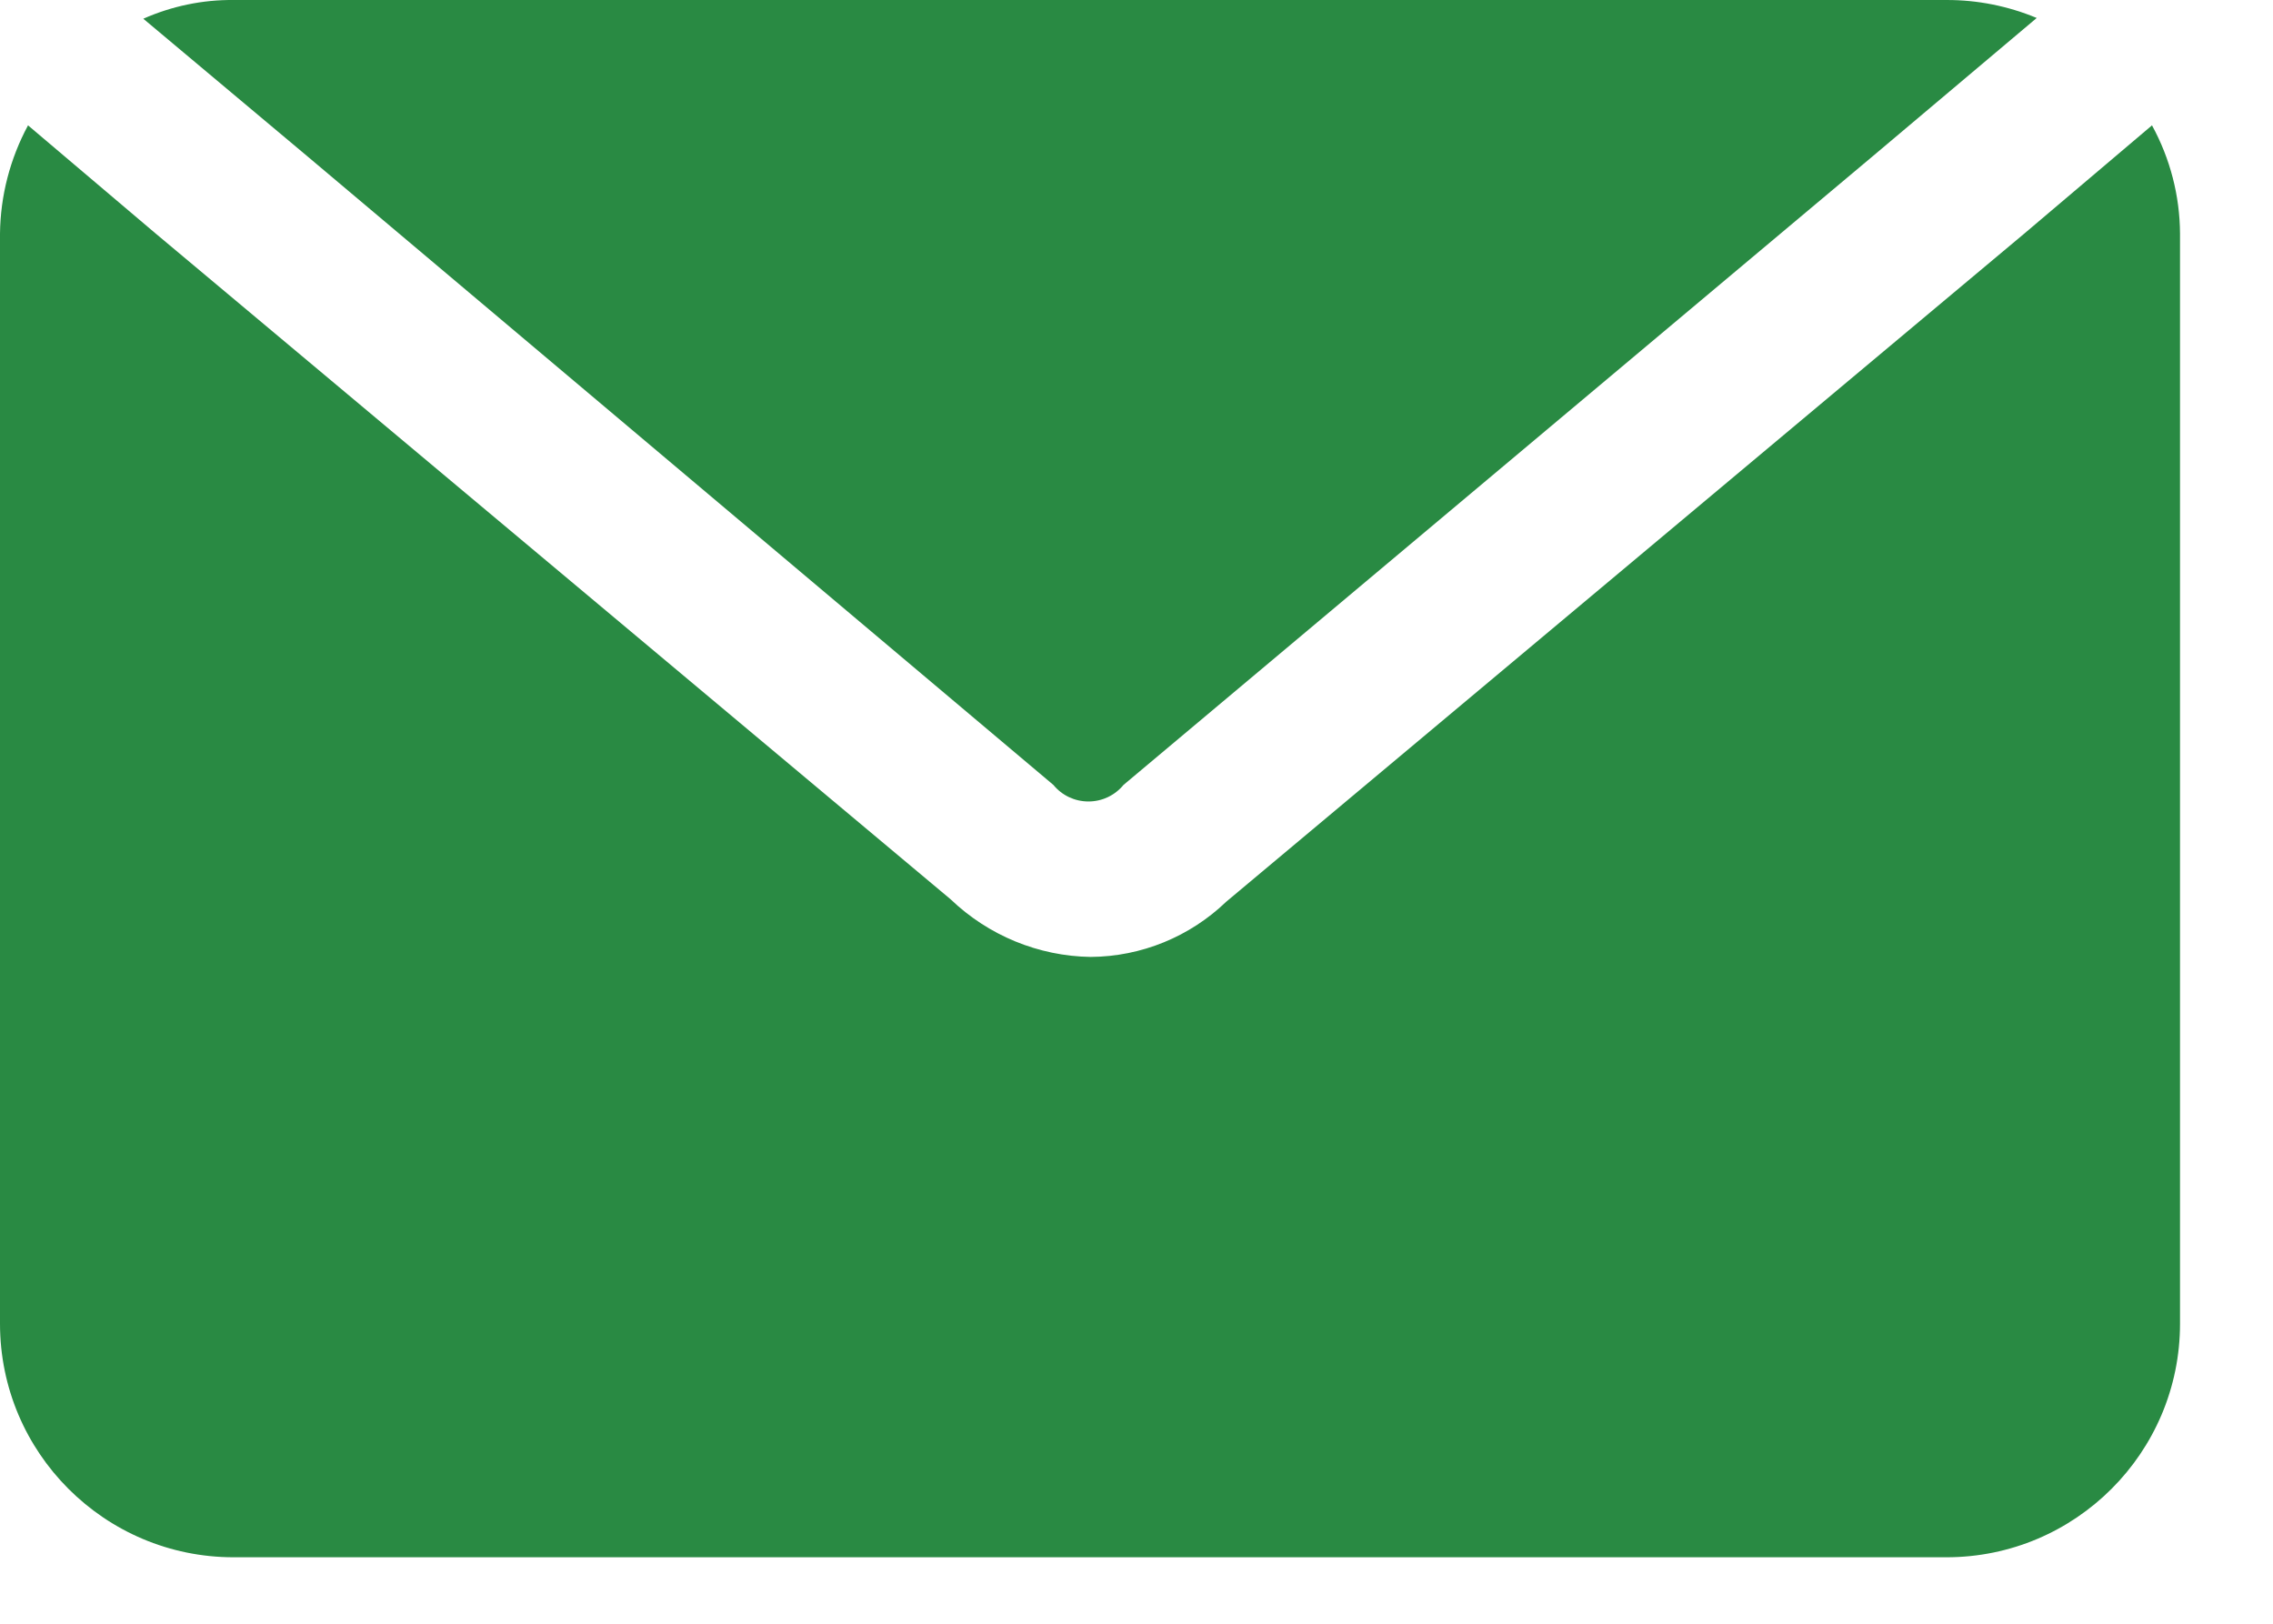
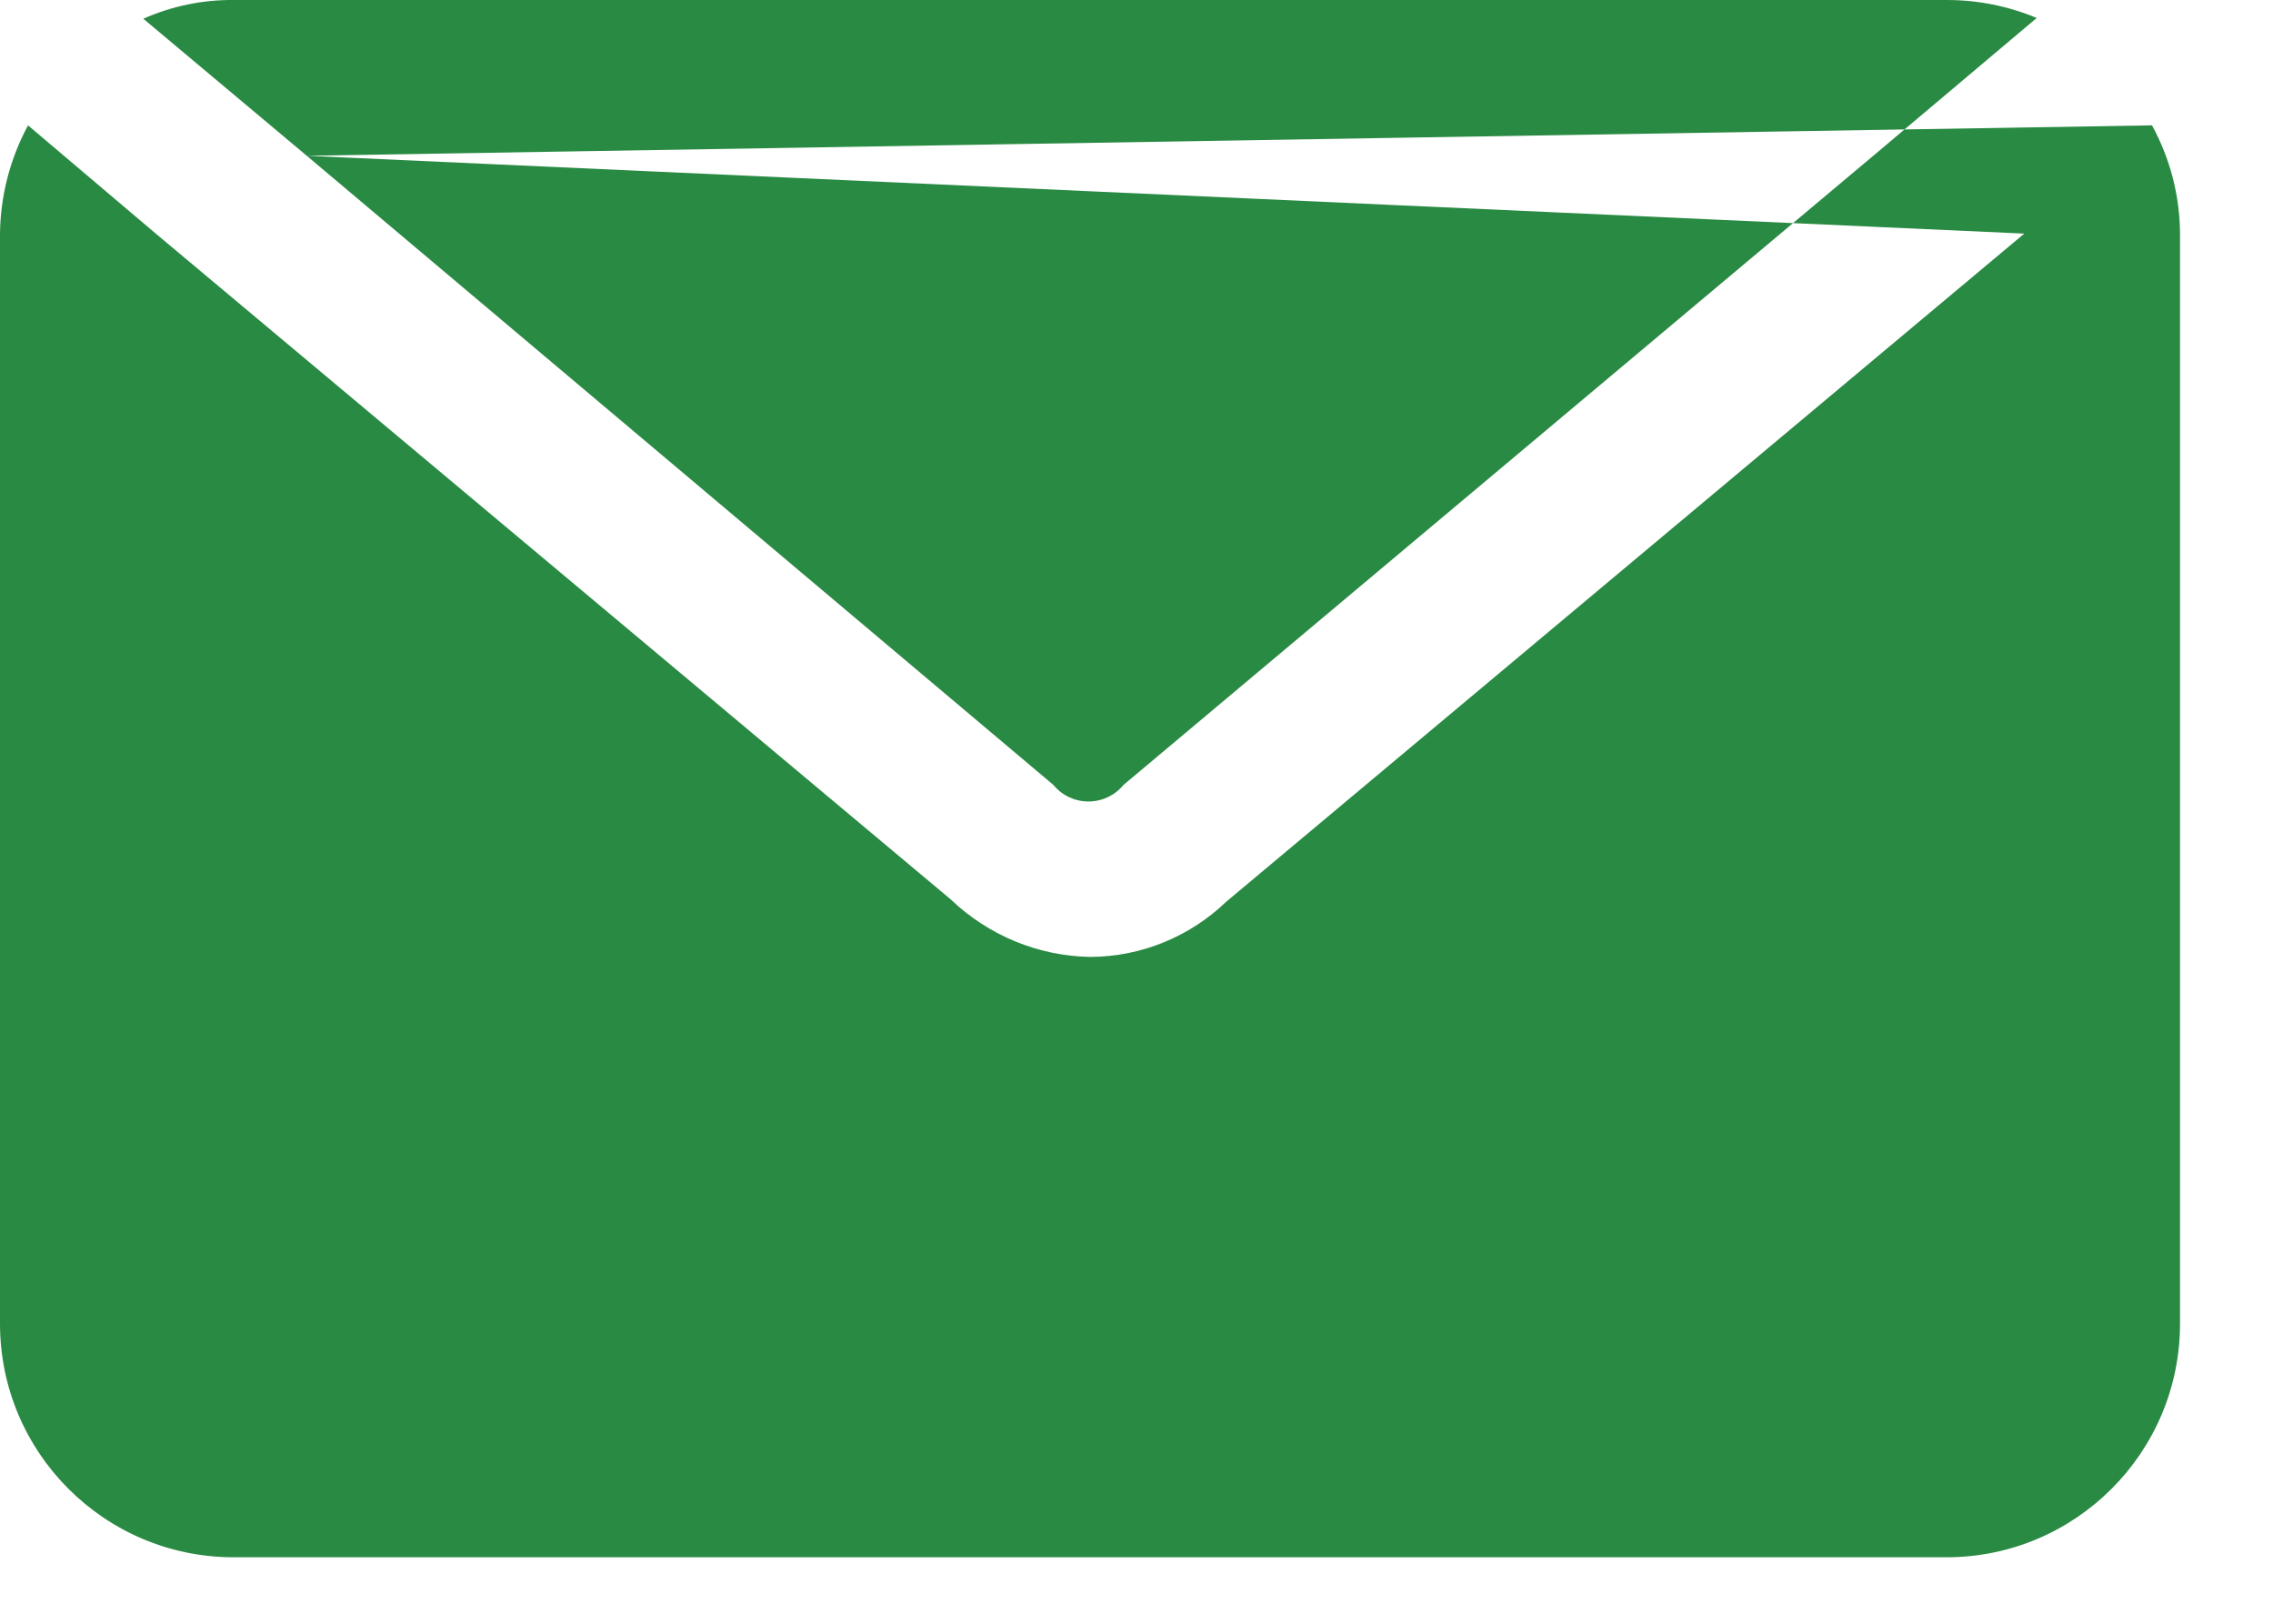
<svg xmlns="http://www.w3.org/2000/svg" width="21" height="15" viewBox="0 0 21 15" fill="none">
-   <path d="M2.834 1.439L1.324 0.173C1.586 0.057 1.871 -0.003 2.158 8.80335e-05H17.983C18.269 -0.001 18.553 0.056 18.817 0.166L17.307 1.439L10.38 7.251C10.3 7.348 10.182 7.404 10.056 7.404C9.93 7.404 9.811 7.348 9.732 7.251L2.834 1.439ZM19.882 1.158L18.702 2.158L11.329 8.33C10.993 8.653 10.545 8.837 10.077 8.84C9.594 8.833 9.132 8.642 8.783 8.308L1.439 2.158L0.259 1.158C0.093 1.466 0.004 1.808 0 2.158V12.228C0 13.419 0.967 14.386 2.158 14.386H17.983C19.174 14.386 20.141 13.419 20.141 12.228V2.158C20.139 1.808 20.05 1.465 19.882 1.158Z" fill="#298A43" />
+   <path d="M2.834 1.439L1.324 0.173C1.586 0.057 1.871 -0.003 2.158 8.80335e-05H17.983C18.269 -0.001 18.553 0.056 18.817 0.166L17.307 1.439L10.38 7.251C10.3 7.348 10.182 7.404 10.056 7.404C9.93 7.404 9.811 7.348 9.732 7.251L2.834 1.439ZL18.702 2.158L11.329 8.33C10.993 8.653 10.545 8.837 10.077 8.84C9.594 8.833 9.132 8.642 8.783 8.308L1.439 2.158L0.259 1.158C0.093 1.466 0.004 1.808 0 2.158V12.228C0 13.419 0.967 14.386 2.158 14.386H17.983C19.174 14.386 20.141 13.419 20.141 12.228V2.158C20.139 1.808 20.05 1.465 19.882 1.158Z" fill="#298A43" />
</svg>